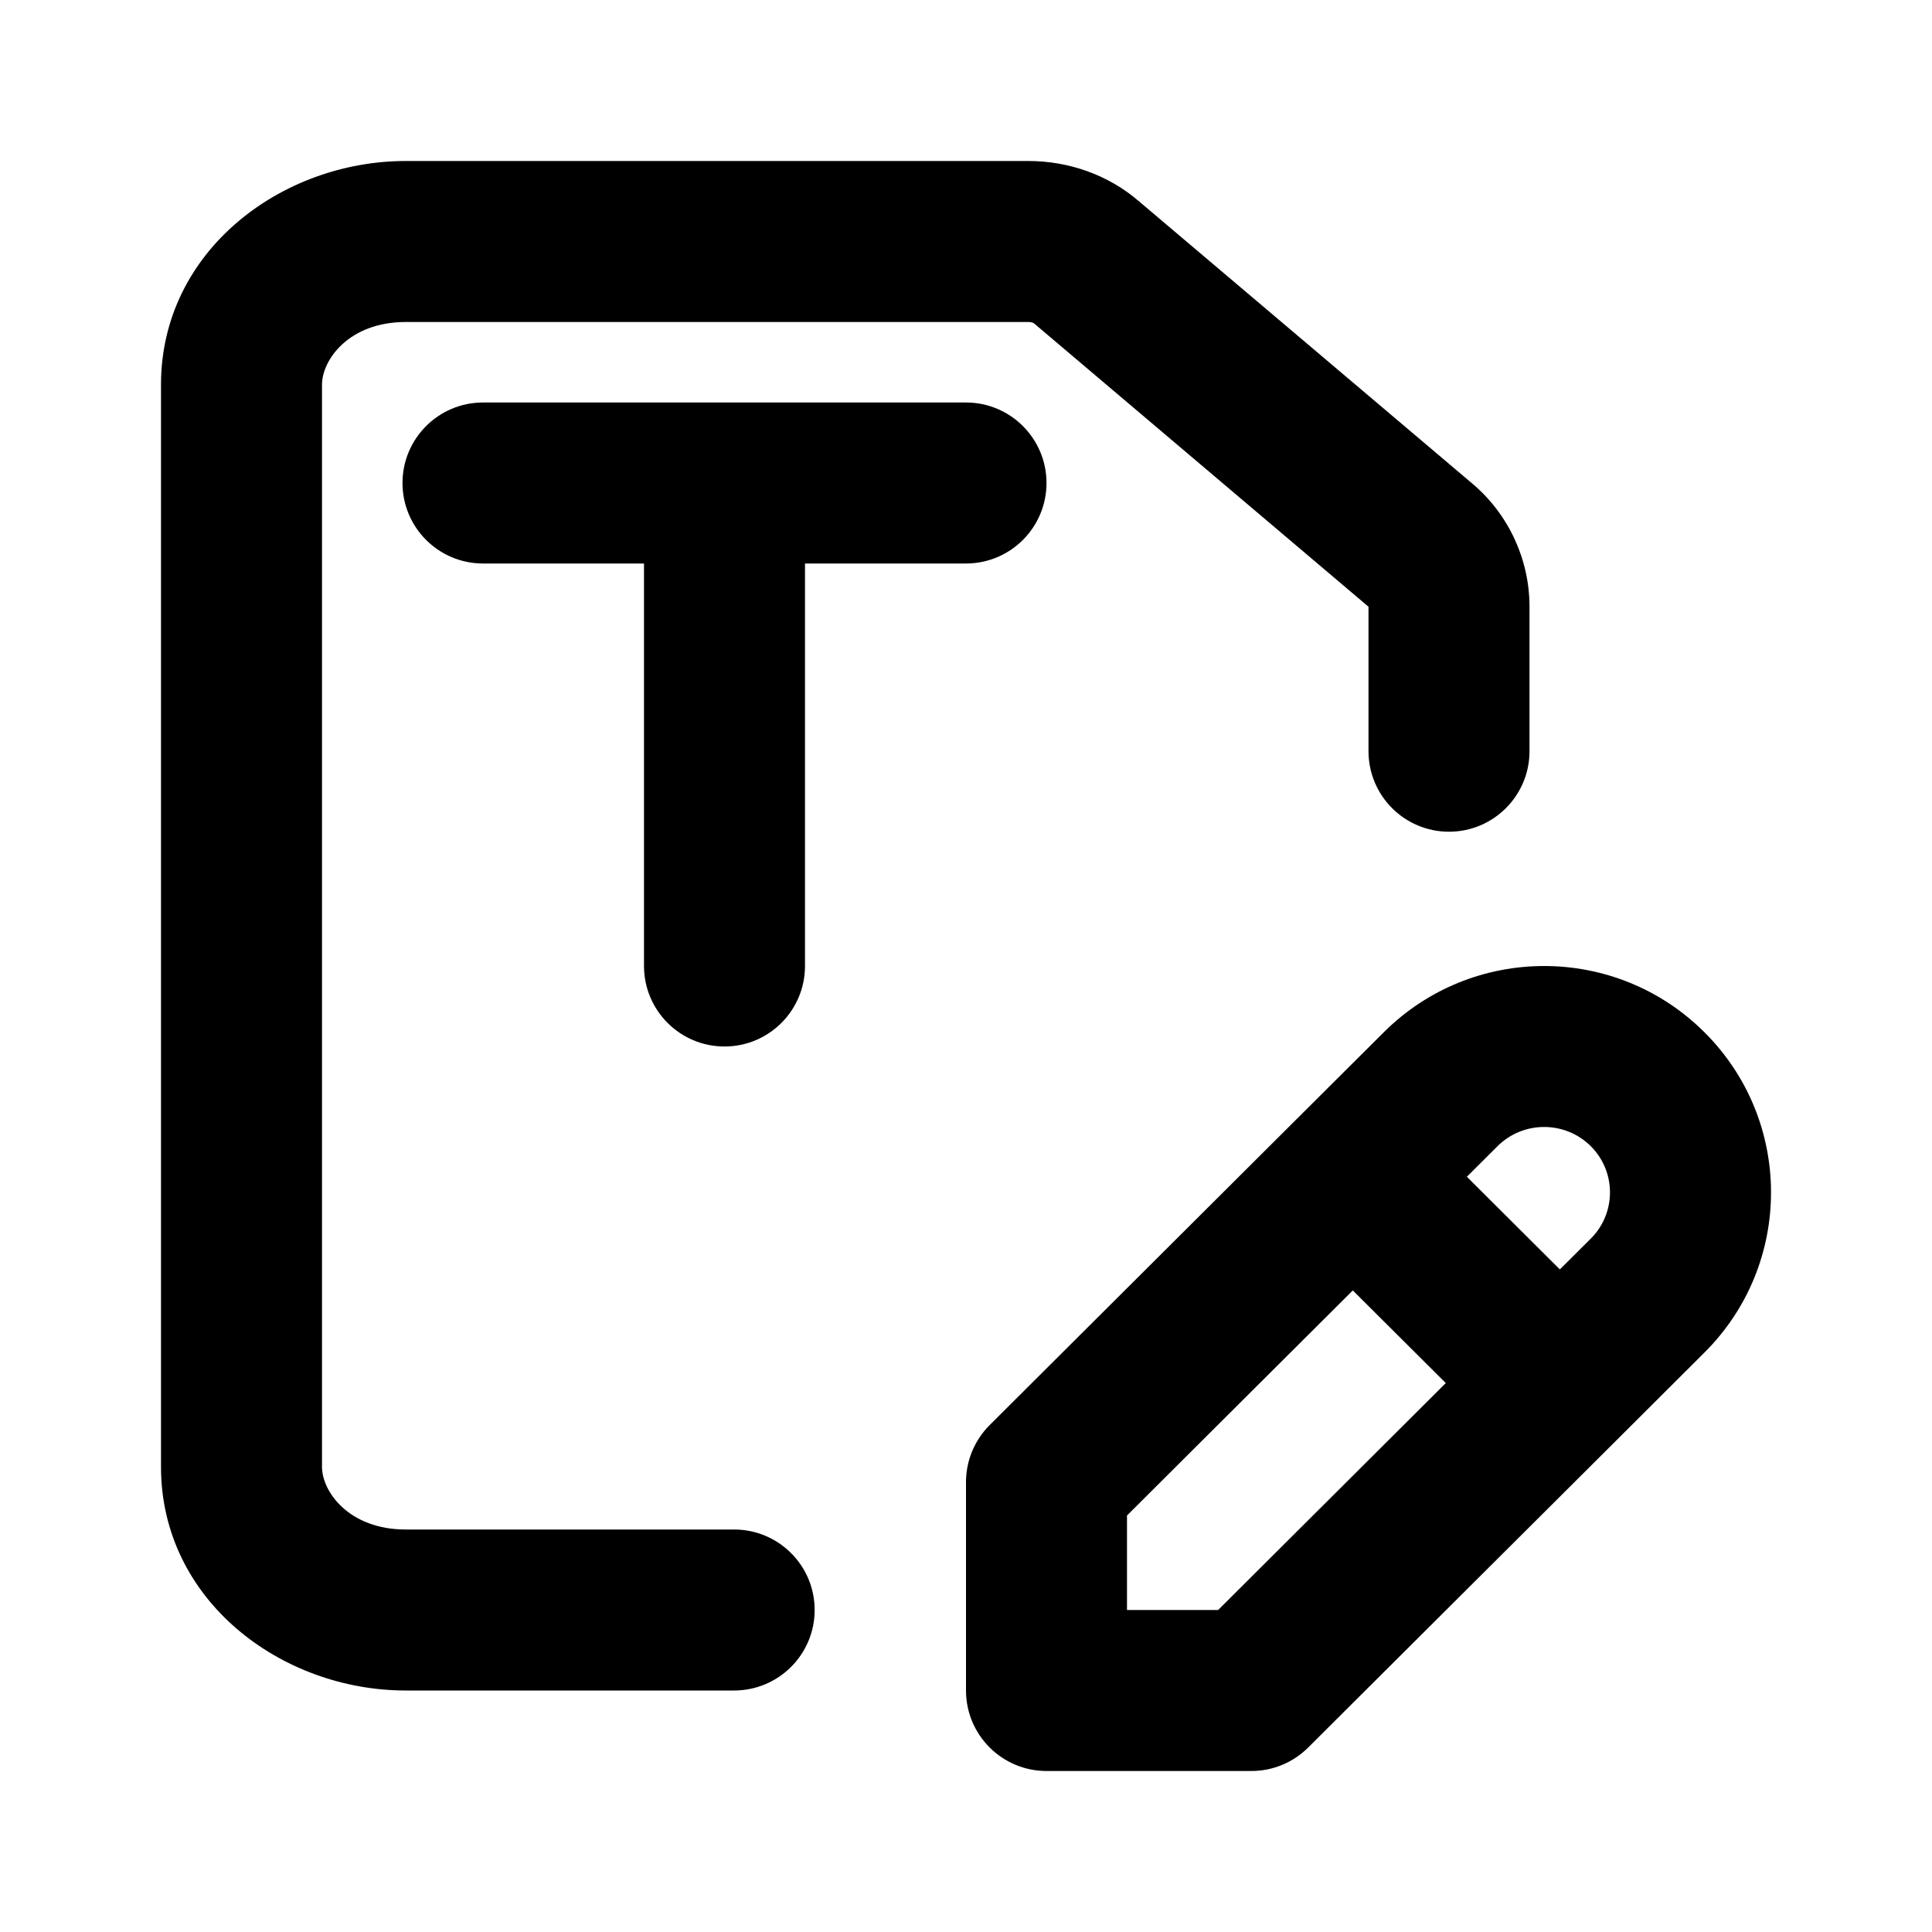
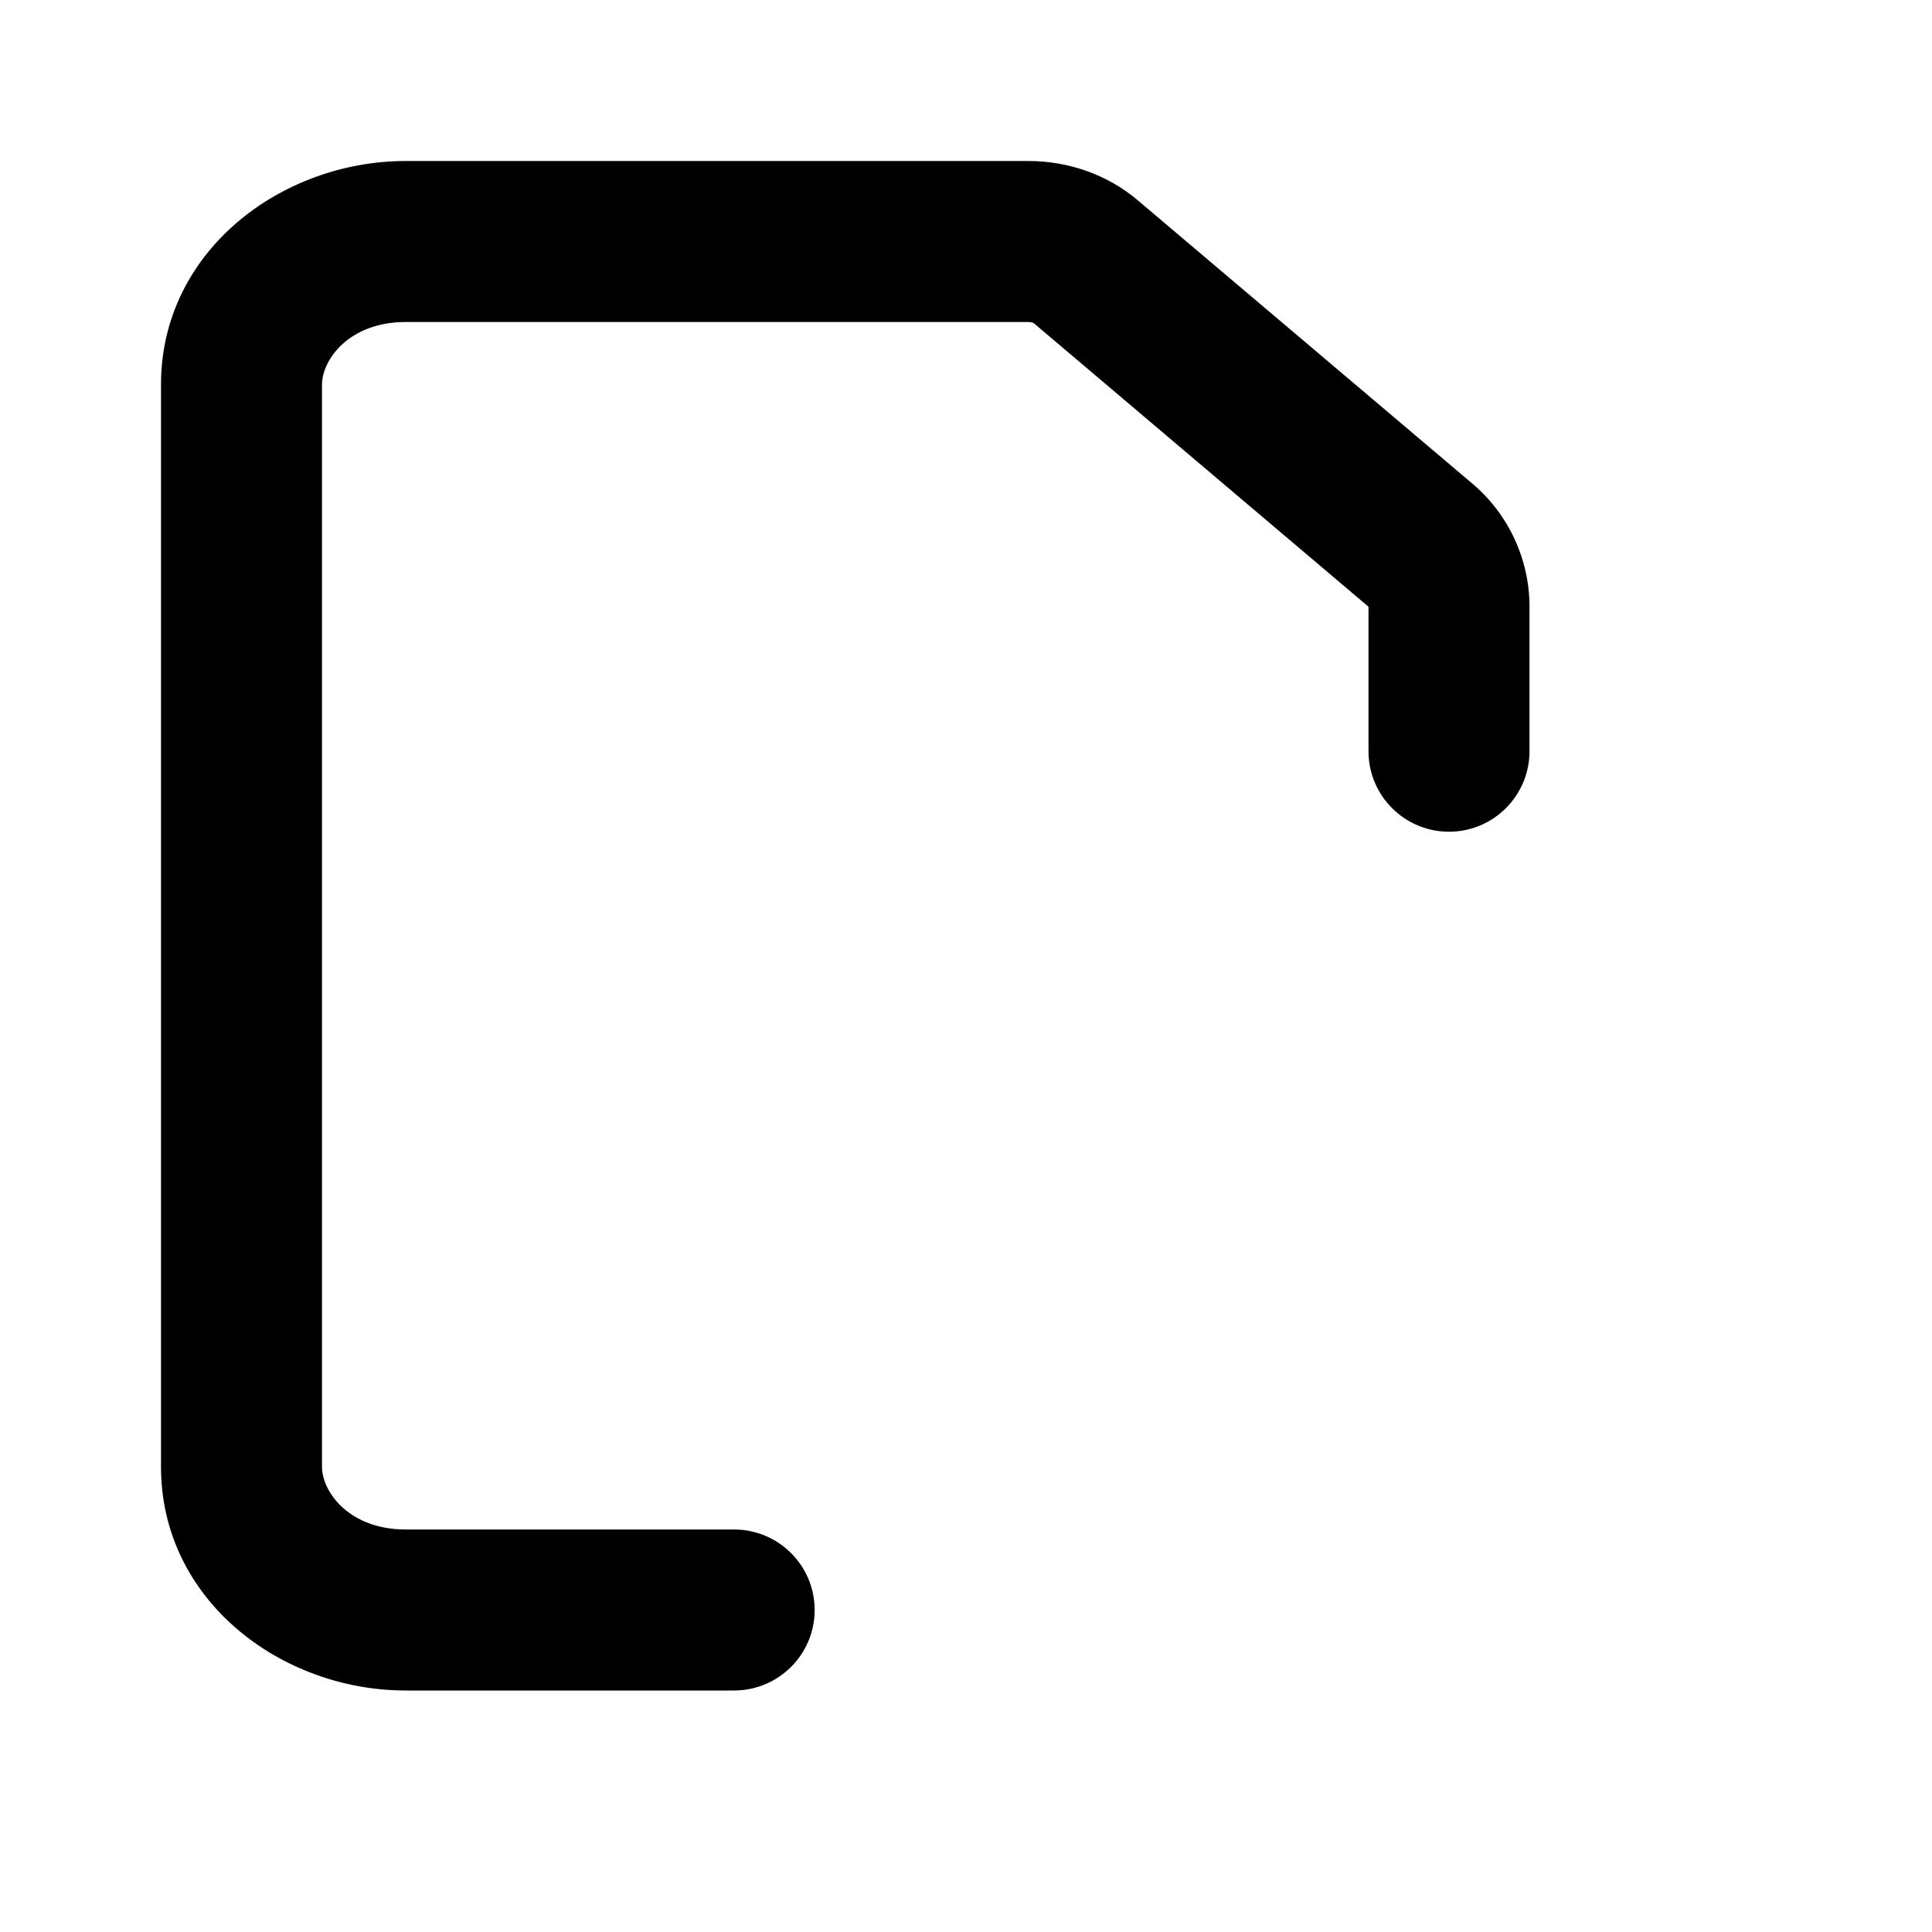
<svg xmlns="http://www.w3.org/2000/svg" width="24" height="24" viewBox="0 0 24 24" fill="none">
  <path d="M4 4.778C4 4.473 4.332 4 5.04 4H12.777C12.797 4 12.815 4.004 12.827 4.008C12.837 4.012 12.842 4.015 12.842 4.015L12.852 4.023L17 7.537V9.332C17 9.884 17.448 10.332 18 10.332C18.552 10.332 19 9.884 19 9.332V7.537C19 6.949 18.741 6.39 18.293 6.01L14.149 2.501C13.764 2.168 13.269 2 12.777 2H5.04C3.495 2 2 3.119 2 4.778V18.222C2 19.881 3.495 21 5.04 21H9.119C9.672 21 10.12 20.552 10.12 20C10.12 19.448 9.672 19 9.119 19H5.04C4.332 19 4 18.527 4 18.222V4.778Z" fill="currentColor" />
-   <path fill-rule="evenodd" clip-rule="evenodd" d="M21.173 16.802L20.085 17.887L20.082 17.89L16.251 21.708C16.064 21.895 15.81 22 15.546 22H13C12.448 22 12 21.552 12 21V18.411C12 18.145 12.106 17.891 12.294 17.703L16.097 13.912L16.1 13.909L17.19 12.823C18.291 11.726 20.073 11.726 21.173 12.823C22.276 13.921 22.276 15.704 21.173 16.802ZM18.602 14.239C18.922 13.92 19.442 13.92 19.762 14.239C20.079 14.556 20.079 15.069 19.762 15.386L19.377 15.769L18.222 14.618L18.602 14.239ZM16.805 16.03L17.96 17.181L15.132 20H14V18.826L16.805 16.03Z" fill="currentColor" />
-   <path d="M10 7H12C12.552 7 13 6.552 13 6C13 5.448 12.552 5 12 5H6C5.448 5 5 5.448 5 6C5 6.552 5.448 7 6 7H8V12C8 12.552 8.448 13 9 13C9.552 13 10 12.552 10 12V7Z" fill="currentColor" />
</svg>